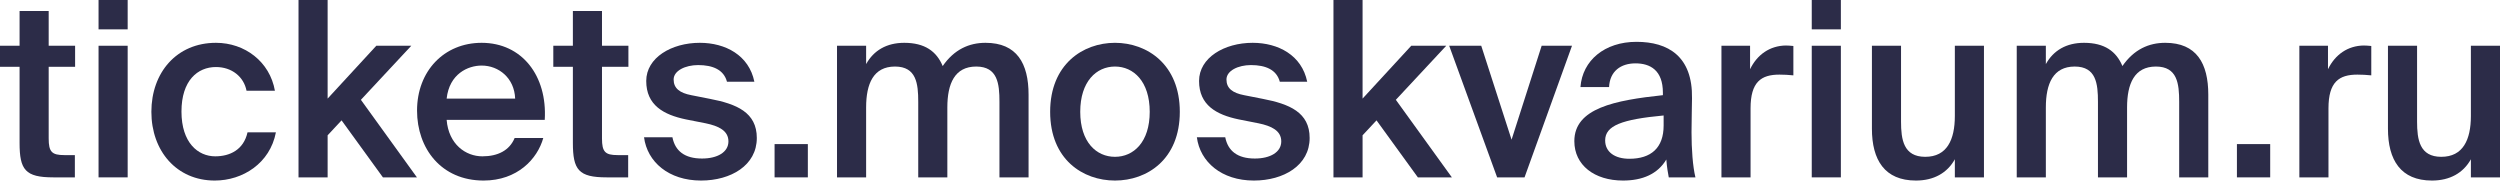
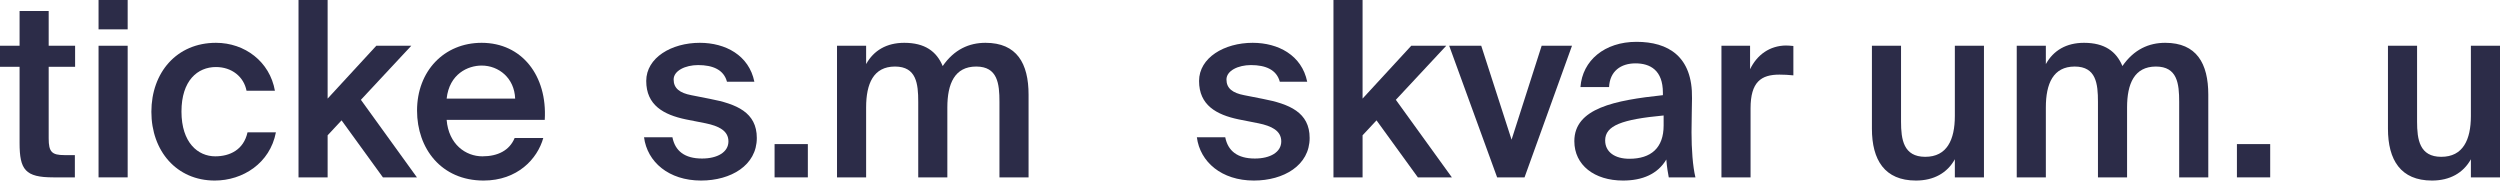
<svg xmlns="http://www.w3.org/2000/svg" width="614" height="45" viewBox="0 0 614 45" fill="none">
  <path d="M4.807 11.236H0V16.403H4.807V35.089C4.807 41.698 6.189 43.561 13.098 43.561H18.386V38.093H15.802C12.738 38.093 11.957 37.312 11.957 34.007V16.403H18.446V11.236H11.957V2.704H4.807V11.236Z" fill="#2C2C48" />
  <path d="M24.204 0V7.21H31.354V0H24.204ZM24.204 11.236V43.561H31.354V11.236H24.204Z" fill="#2C2C48" />
  <path d="M53.04 10.515C43.367 10.515 37.178 17.845 37.178 27.458C37.178 37.072 43.367 44.342 52.74 44.342C59.65 44.342 66.319 40.076 67.761 32.505H60.791C59.83 36.831 56.405 38.394 52.86 38.394C48.654 38.394 44.569 35.089 44.569 27.398C44.569 19.767 48.534 16.463 53.04 16.463C56.946 16.463 59.89 18.866 60.551 22.291H67.52C66.259 15.141 60.13 10.515 53.04 10.515Z" fill="#2C2C48" />
  <path d="M73.316 0V43.561H80.466V33.226L83.891 29.561L94.045 43.561H102.396L88.637 24.514L101.014 11.236H92.422L80.466 24.214V0H73.316Z" fill="#2C2C48" />
  <path d="M133.79 29.441C134.451 18.626 128.203 10.515 118.289 10.515C109.096 10.515 102.427 17.424 102.427 27.158C102.427 36.471 108.375 44.342 118.77 44.342C127.061 44.342 131.988 39.054 133.43 33.887H126.4C125.138 36.952 122.254 38.394 118.469 38.394C114.383 38.394 110.178 35.449 109.697 29.441H133.79ZM118.289 16.102C122.495 16.102 126.34 19.167 126.52 24.214H109.697C110.358 18.145 114.924 16.102 118.289 16.102Z" fill="#2C2C48" />
-   <path d="M140.699 11.236H135.892V16.403H140.699V35.089C140.699 41.698 142.081 43.561 148.991 43.561H154.278V38.093H151.694C148.63 38.093 147.849 37.312 147.849 34.007V16.403H154.338V11.236H147.849V2.704H140.699V11.236Z" fill="#2C2C48" />
  <path d="M185.272 20.068C183.95 13.579 178.182 10.515 171.873 10.515C164.904 10.515 158.715 14.18 158.715 19.888C158.715 25.836 162.981 28.179 168.448 29.321L173.315 30.282C176.5 30.943 178.903 32.085 178.903 34.728C178.903 37.372 176.199 38.934 172.414 38.934C168.148 38.934 165.805 37.072 165.144 33.707H158.174C158.955 39.775 164.243 44.342 172.174 44.342C179.504 44.342 185.873 40.617 185.873 33.887C185.873 27.578 180.886 25.536 174.337 24.274L169.77 23.373C166.946 22.832 165.444 21.69 165.444 19.527C165.444 17.364 168.328 15.982 171.453 15.982C175.058 15.982 177.761 17.124 178.543 20.068H185.272Z" fill="#2C2C48" />
  <path d="M198.406 43.561V35.389H190.235V43.561H198.406Z" fill="#2C2C48" />
  <path d="M212.72 26.377C212.72 20.549 214.523 16.343 219.81 16.343C225.098 16.343 225.518 20.609 225.518 24.995V43.561H232.668V26.377C232.668 20.549 234.471 16.343 239.758 16.343C245.045 16.343 245.466 20.609 245.466 24.995V43.561H252.616V23.252C252.616 15.562 249.732 10.515 242.041 10.515C238.016 10.515 234.35 12.137 231.527 16.223C230.024 12.618 227.14 10.515 222.093 10.515C217.767 10.515 214.583 12.377 212.72 15.742V11.236H205.57V43.561H212.72V26.377Z" fill="#2C2C48" />
-   <path d="M265.307 27.458C265.307 20.008 269.273 16.343 273.839 16.343C278.405 16.343 282.371 20.008 282.371 27.458C282.371 34.909 278.405 38.514 273.839 38.514C269.273 38.514 265.307 34.909 265.307 27.458ZM273.839 10.515C265.968 10.515 257.917 15.802 257.917 27.458C257.917 39.175 265.968 44.342 273.839 44.342C281.71 44.342 289.761 39.175 289.761 27.458C289.761 15.802 281.71 10.515 273.839 10.515Z" fill="#2C2C48" />
  <path d="M321.047 20.068C319.725 13.579 313.957 10.515 307.648 10.515C300.679 10.515 294.49 14.18 294.49 19.888C294.49 25.836 298.756 28.179 304.224 29.321L309.09 30.282C312.275 30.943 314.678 32.085 314.678 34.728C314.678 37.372 311.974 38.934 308.189 38.934C303.923 38.934 301.58 37.072 300.919 33.707H293.949C294.73 39.775 300.018 44.342 307.949 44.342C315.279 44.342 321.648 40.617 321.648 33.887C321.648 27.578 316.661 25.536 310.112 24.274L305.545 23.373C302.721 22.832 301.219 21.69 301.219 19.527C301.219 17.364 304.103 15.982 307.228 15.982C310.833 15.982 313.537 17.124 314.318 20.068H321.047Z" fill="#2C2C48" />
  <path d="M327.498 0V43.561H334.648V33.226L338.073 29.561L348.227 43.561H356.579L342.819 24.514L355.197 11.236H346.605L334.648 24.214V0H327.498Z" fill="#2C2C48" />
  <path d="M363.791 11.236H355.92L367.696 43.561H374.426L386.082 11.236H378.632L371.241 34.308L363.791 11.236Z" fill="#2C2C48" />
  <path d="M408.587 30.823C408.587 36.351 405.463 38.994 400.175 38.994C396.57 38.994 394.227 37.312 394.227 34.488C394.227 30.823 398.373 29.321 408.587 28.36V30.823ZM398.613 44.342C403.42 44.342 407.145 42.719 409.248 39.175C409.428 41.398 409.609 42.179 409.849 43.561H416.398C415.737 40.857 415.437 36.591 415.437 32.505C415.437 29.561 415.557 25.716 415.557 24.154C415.737 13.819 409.669 10.274 401.918 10.274C394.107 10.274 388.639 14.841 388.159 21.39H395.188C395.369 17.484 398.072 15.562 401.677 15.562C405.283 15.562 408.407 17.244 408.407 22.772V23.373C396.63 24.634 386.657 26.557 386.657 34.668C386.657 40.556 391.583 44.342 398.613 44.342Z" fill="#2C2C48" />
  <path d="M440.452 11.296C439.911 11.236 439.13 11.176 438.589 11.176C434.684 11.236 431.559 13.399 429.817 17.004V11.236H422.787V43.561H429.937V26.617C429.937 20.128 432.521 18.326 437.027 18.326C438.108 18.326 439.25 18.386 440.452 18.506V11.296Z" fill="#2C2C48" />
-   <path d="M444.966 0V7.21H452.116V0H444.966ZM444.966 11.236V43.561H452.116V11.236H444.966Z" fill="#2C2C48" />
  <path d="M480.111 43.561H487.261V11.236H480.111V28.48C480.111 34.308 478.188 38.514 472.841 38.514C467.494 38.514 466.893 34.248 466.893 29.862V11.236H459.743V31.604C459.743 39.295 462.867 44.342 470.558 44.342C474.944 44.342 478.249 42.479 480.111 39.114V43.561Z" fill="#2C2C48" />
  <path d="M502.46 26.377C502.46 20.549 504.262 16.343 509.55 16.343C514.837 16.343 515.258 20.609 515.258 24.995V43.561H522.408V26.377C522.408 20.549 524.21 16.343 529.498 16.343C534.785 16.343 535.206 20.609 535.206 24.995V43.561H542.356V23.252C542.356 15.562 539.471 10.515 531.781 10.515C527.755 10.515 524.09 12.137 521.266 16.223C519.764 12.618 516.88 10.515 511.833 10.515C507.507 10.515 504.323 12.377 502.46 15.742V11.236H495.31V43.561H502.46V26.377Z" fill="#2C2C48" />
  <path d="M557.559 43.561V35.389H549.388V43.561H557.559Z" fill="#2C2C48" />
-   <path d="M582.388 11.296C581.847 11.236 581.066 11.176 580.525 11.176C576.62 11.236 573.495 13.399 571.753 17.004V11.236H564.723V43.561H571.873V26.617C571.873 20.128 574.457 18.326 578.963 18.326C580.044 18.326 581.186 18.386 582.388 18.506V11.296Z" fill="#2C2C48" />
  <path d="M606.85 43.561H614V11.236H606.85V28.48C606.85 34.308 604.928 38.514 599.58 38.514C594.233 38.514 593.632 34.248 593.632 29.862V11.236H586.482V31.604C586.482 39.295 589.606 44.342 597.297 44.342C601.683 44.342 604.988 42.479 606.85 39.114V43.561Z" fill="#2C2C48" />
</svg>